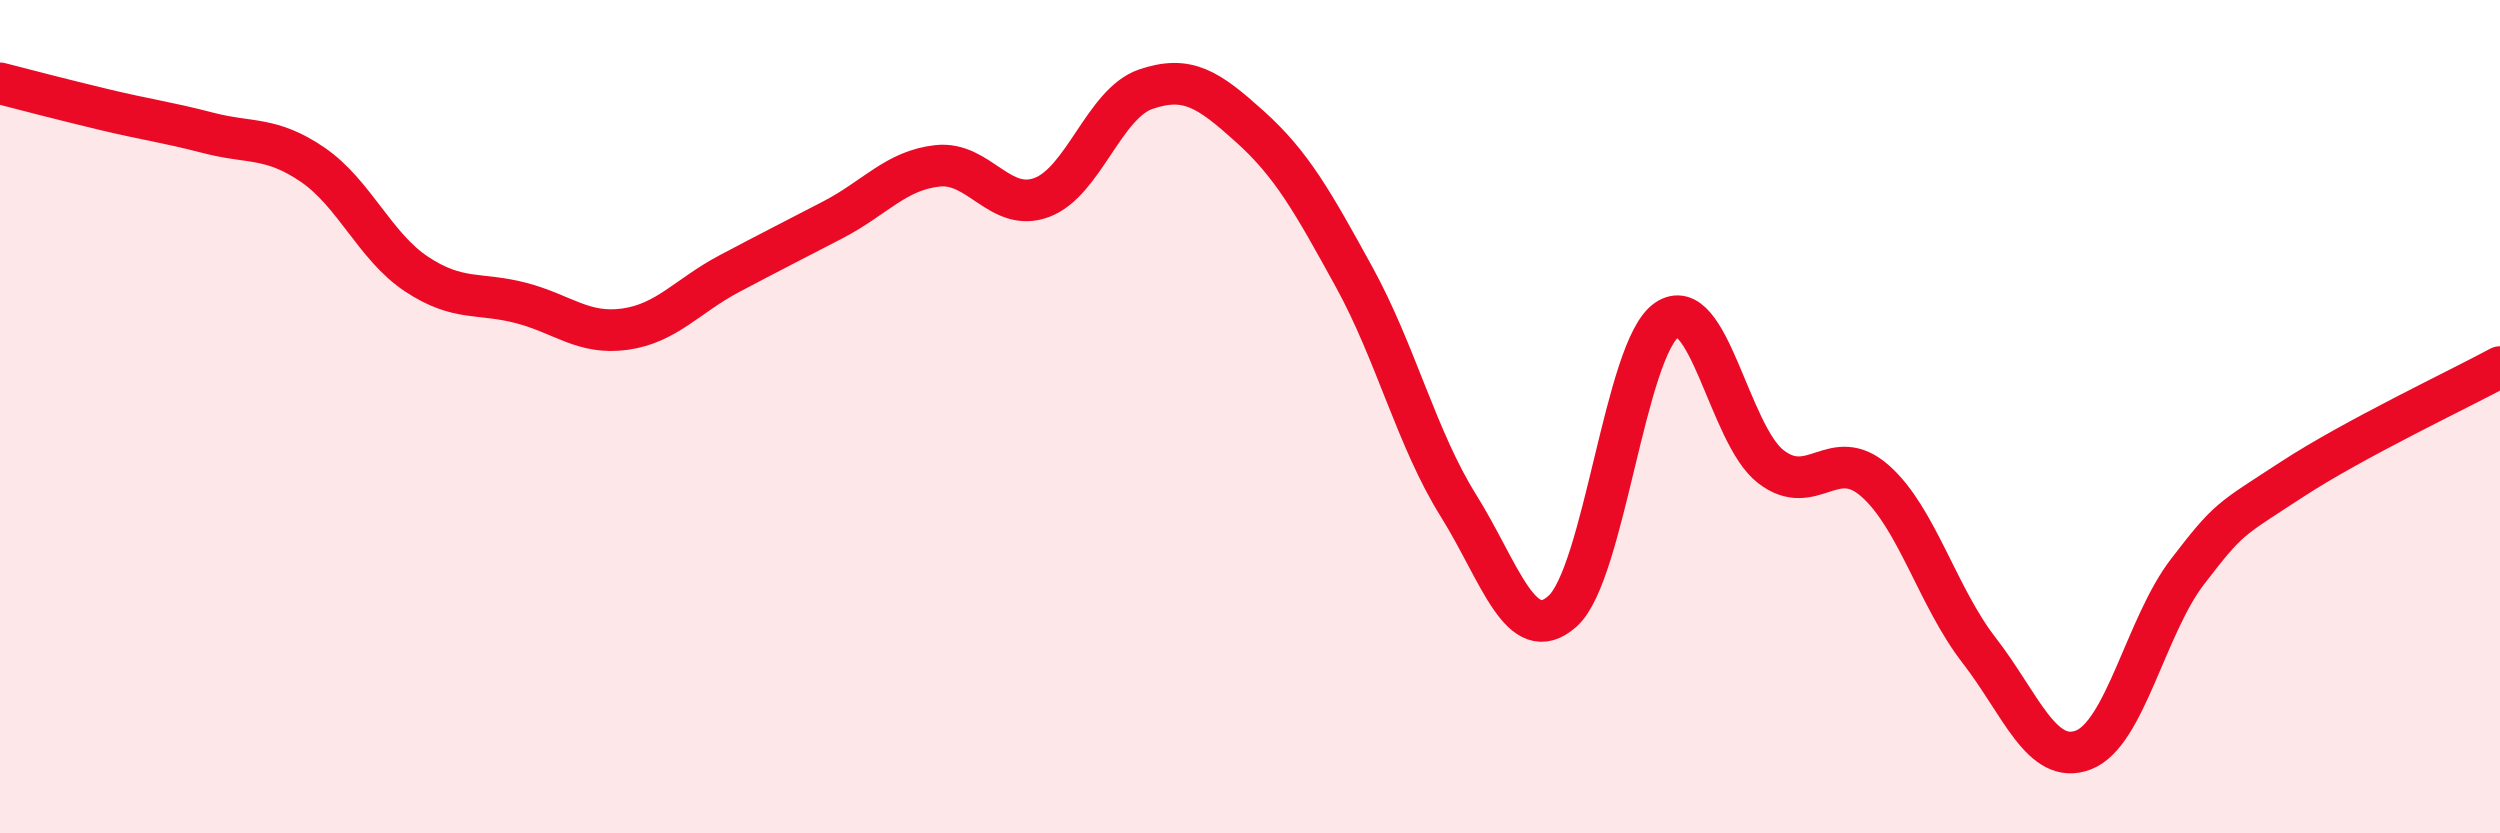
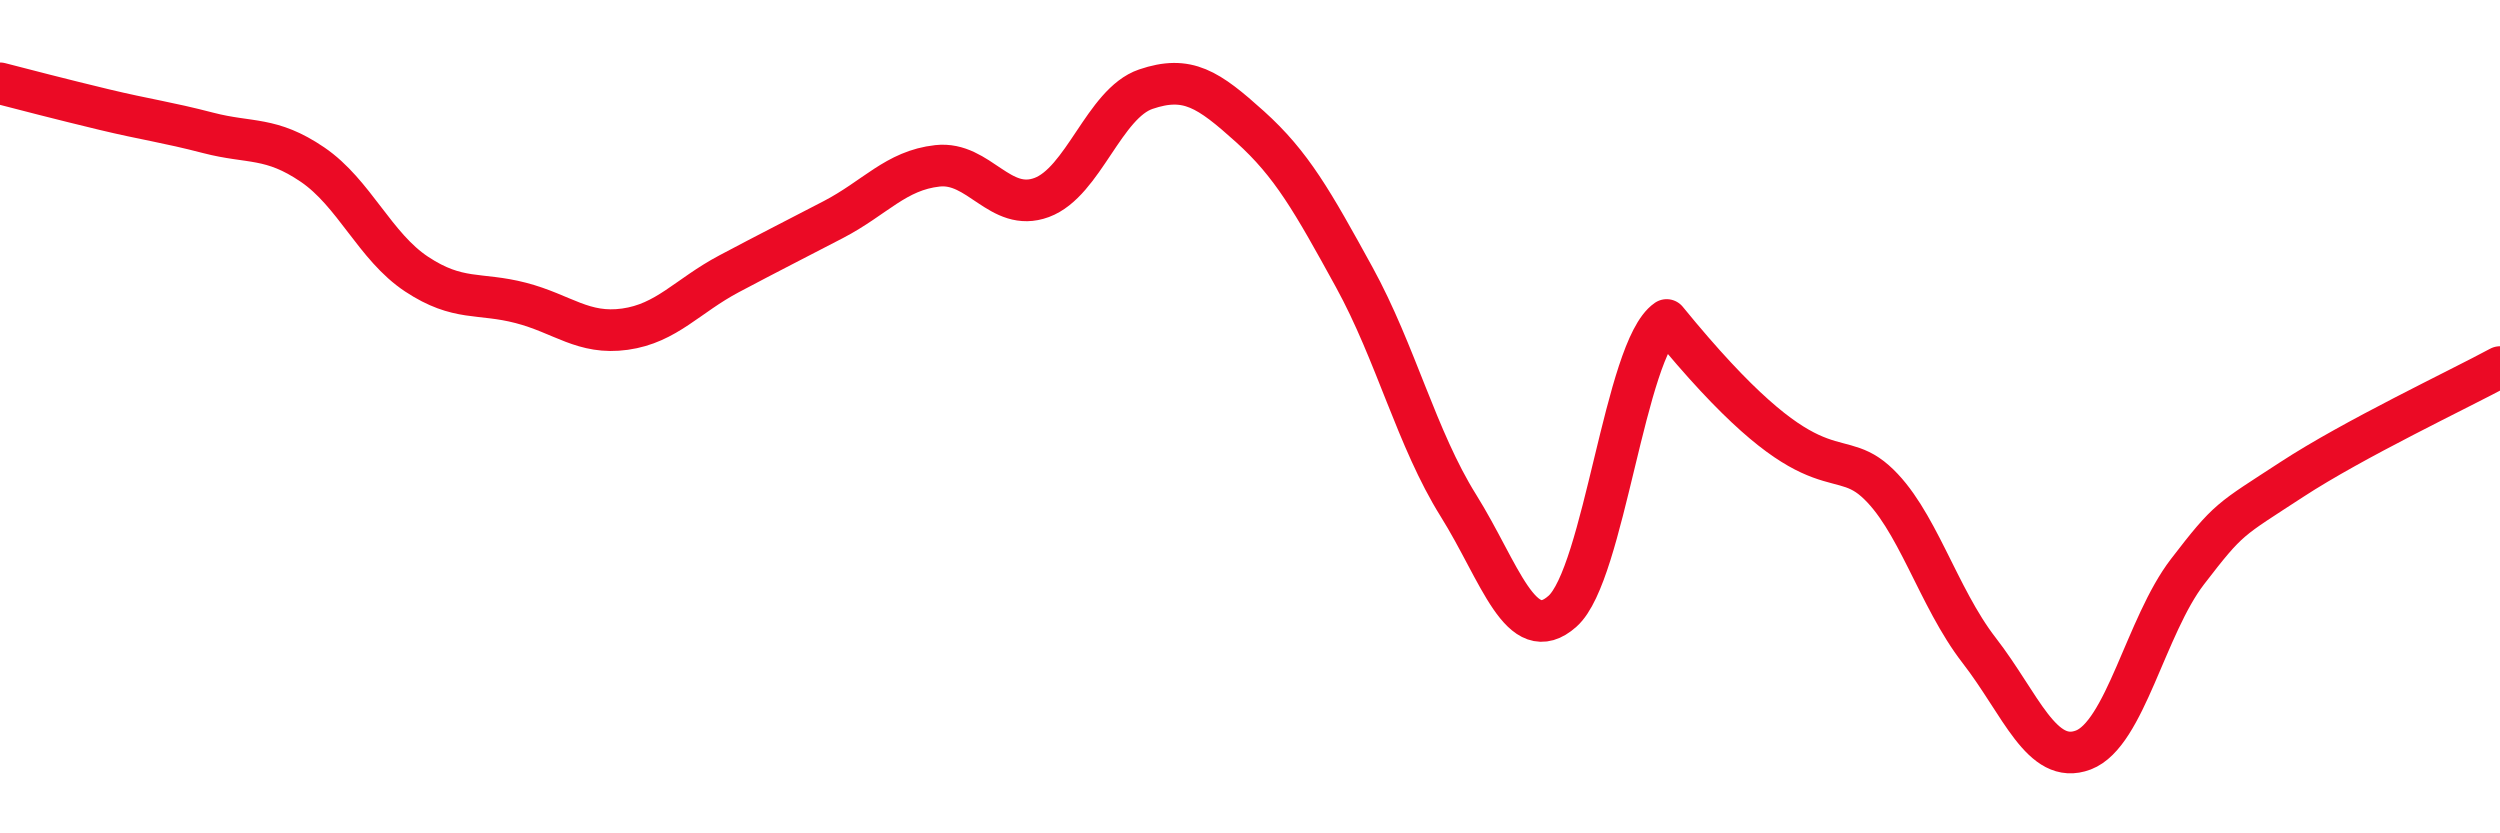
<svg xmlns="http://www.w3.org/2000/svg" width="60" height="20" viewBox="0 0 60 20">
-   <path d="M 0,2 C 0.5,2.13 1.5,2.39 2.5,2.63 C 3.5,2.87 4,2.93 5,3.19 C 6,3.45 6.5,3.27 7.5,3.95 C 8.5,4.63 9,5.92 10,6.58 C 11,7.24 11.5,7.01 12.5,7.27 C 13.5,7.53 14,8.04 15,7.9 C 16,7.76 16.5,7.1 17.5,6.57 C 18.5,6.04 19,5.79 20,5.27 C 21,4.75 21.5,4.09 22.5,3.98 C 23.5,3.87 24,5.11 25,4.74 C 26,4.37 26.5,2.48 27.5,2.14 C 28.5,1.8 29,2.14 30,3.04 C 31,3.94 31.5,4.83 32.5,6.65 C 33.5,8.47 34,10.53 35,12.13 C 36,13.73 36.5,15.56 37.5,14.67 C 38.5,13.78 39,8.37 40,7.68 C 41,6.99 41.5,10.43 42.5,11.2 C 43.5,11.97 44,10.66 45,11.54 C 46,12.42 46.5,14.32 47.5,15.61 C 48.5,16.9 49,18.38 50,18 C 51,17.62 51.5,15.02 52.5,13.72 C 53.5,12.42 53.5,12.49 55,11.51 C 56.5,10.53 59,9.35 60,8.81L60 20L0 20Z" fill="#EB0A25" opacity="0.1" stroke-linecap="round" stroke-linejoin="round" />
-   <path d="M 0,2 C 0.5,2.13 1.5,2.39 2.5,2.63 C 3.5,2.87 4,2.93 5,3.19 C 6,3.45 6.5,3.27 7.5,3.95 C 8.5,4.63 9,5.92 10,6.58 C 11,7.24 11.5,7.01 12.5,7.27 C 13.5,7.53 14,8.04 15,7.9 C 16,7.76 16.5,7.1 17.5,6.57 C 18.5,6.04 19,5.79 20,5.27 C 21,4.75 21.5,4.09 22.5,3.98 C 23.5,3.87 24,5.11 25,4.74 C 26,4.37 26.5,2.48 27.5,2.14 C 28.5,1.8 29,2.14 30,3.04 C 31,3.94 31.5,4.83 32.5,6.65 C 33.5,8.47 34,10.53 35,12.13 C 36,13.73 36.5,15.56 37.5,14.67 C 38.5,13.78 39,8.37 40,7.68 C 41,6.99 41.5,10.43 42.5,11.2 C 43.5,11.97 44,10.66 45,11.54 C 46,12.42 46.5,14.32 47.5,15.61 C 48.5,16.9 49,18.38 50,18 C 51,17.62 51.5,15.02 52.5,13.72 C 53.5,12.42 53.5,12.49 55,11.51 C 56.5,10.53 59,9.35 60,8.81" stroke="#EB0A25" stroke-width="1" fill="none" stroke-linecap="round" stroke-linejoin="round" />
+   <path d="M 0,2 C 0.5,2.13 1.5,2.39 2.5,2.63 C 3.5,2.87 4,2.93 5,3.19 C 6,3.45 6.5,3.27 7.5,3.95 C 8.5,4.63 9,5.92 10,6.58 C 11,7.24 11.5,7.01 12.5,7.27 C 13.5,7.53 14,8.04 15,7.9 C 16,7.76 16.5,7.1 17.5,6.57 C 18.5,6.04 19,5.79 20,5.27 C 21,4.75 21.5,4.09 22.5,3.98 C 23.5,3.87 24,5.11 25,4.74 C 26,4.37 26.5,2.48 27.5,2.14 C 28.5,1.8 29,2.14 30,3.04 C 31,3.94 31.5,4.83 32.5,6.65 C 33.5,8.47 34,10.53 35,12.13 C 36,13.73 36.5,15.56 37.5,14.67 C 38.5,13.78 39,8.37 40,7.68 C 43.5,11.97 44,10.66 45,11.54 C 46,12.42 46.5,14.32 47.5,15.61 C 48.5,16.9 49,18.38 50,18 C 51,17.62 51.5,15.02 52.5,13.72 C 53.5,12.42 53.5,12.49 55,11.51 C 56.5,10.53 59,9.35 60,8.81" stroke="#EB0A25" stroke-width="1" fill="none" stroke-linecap="round" stroke-linejoin="round" />
</svg>